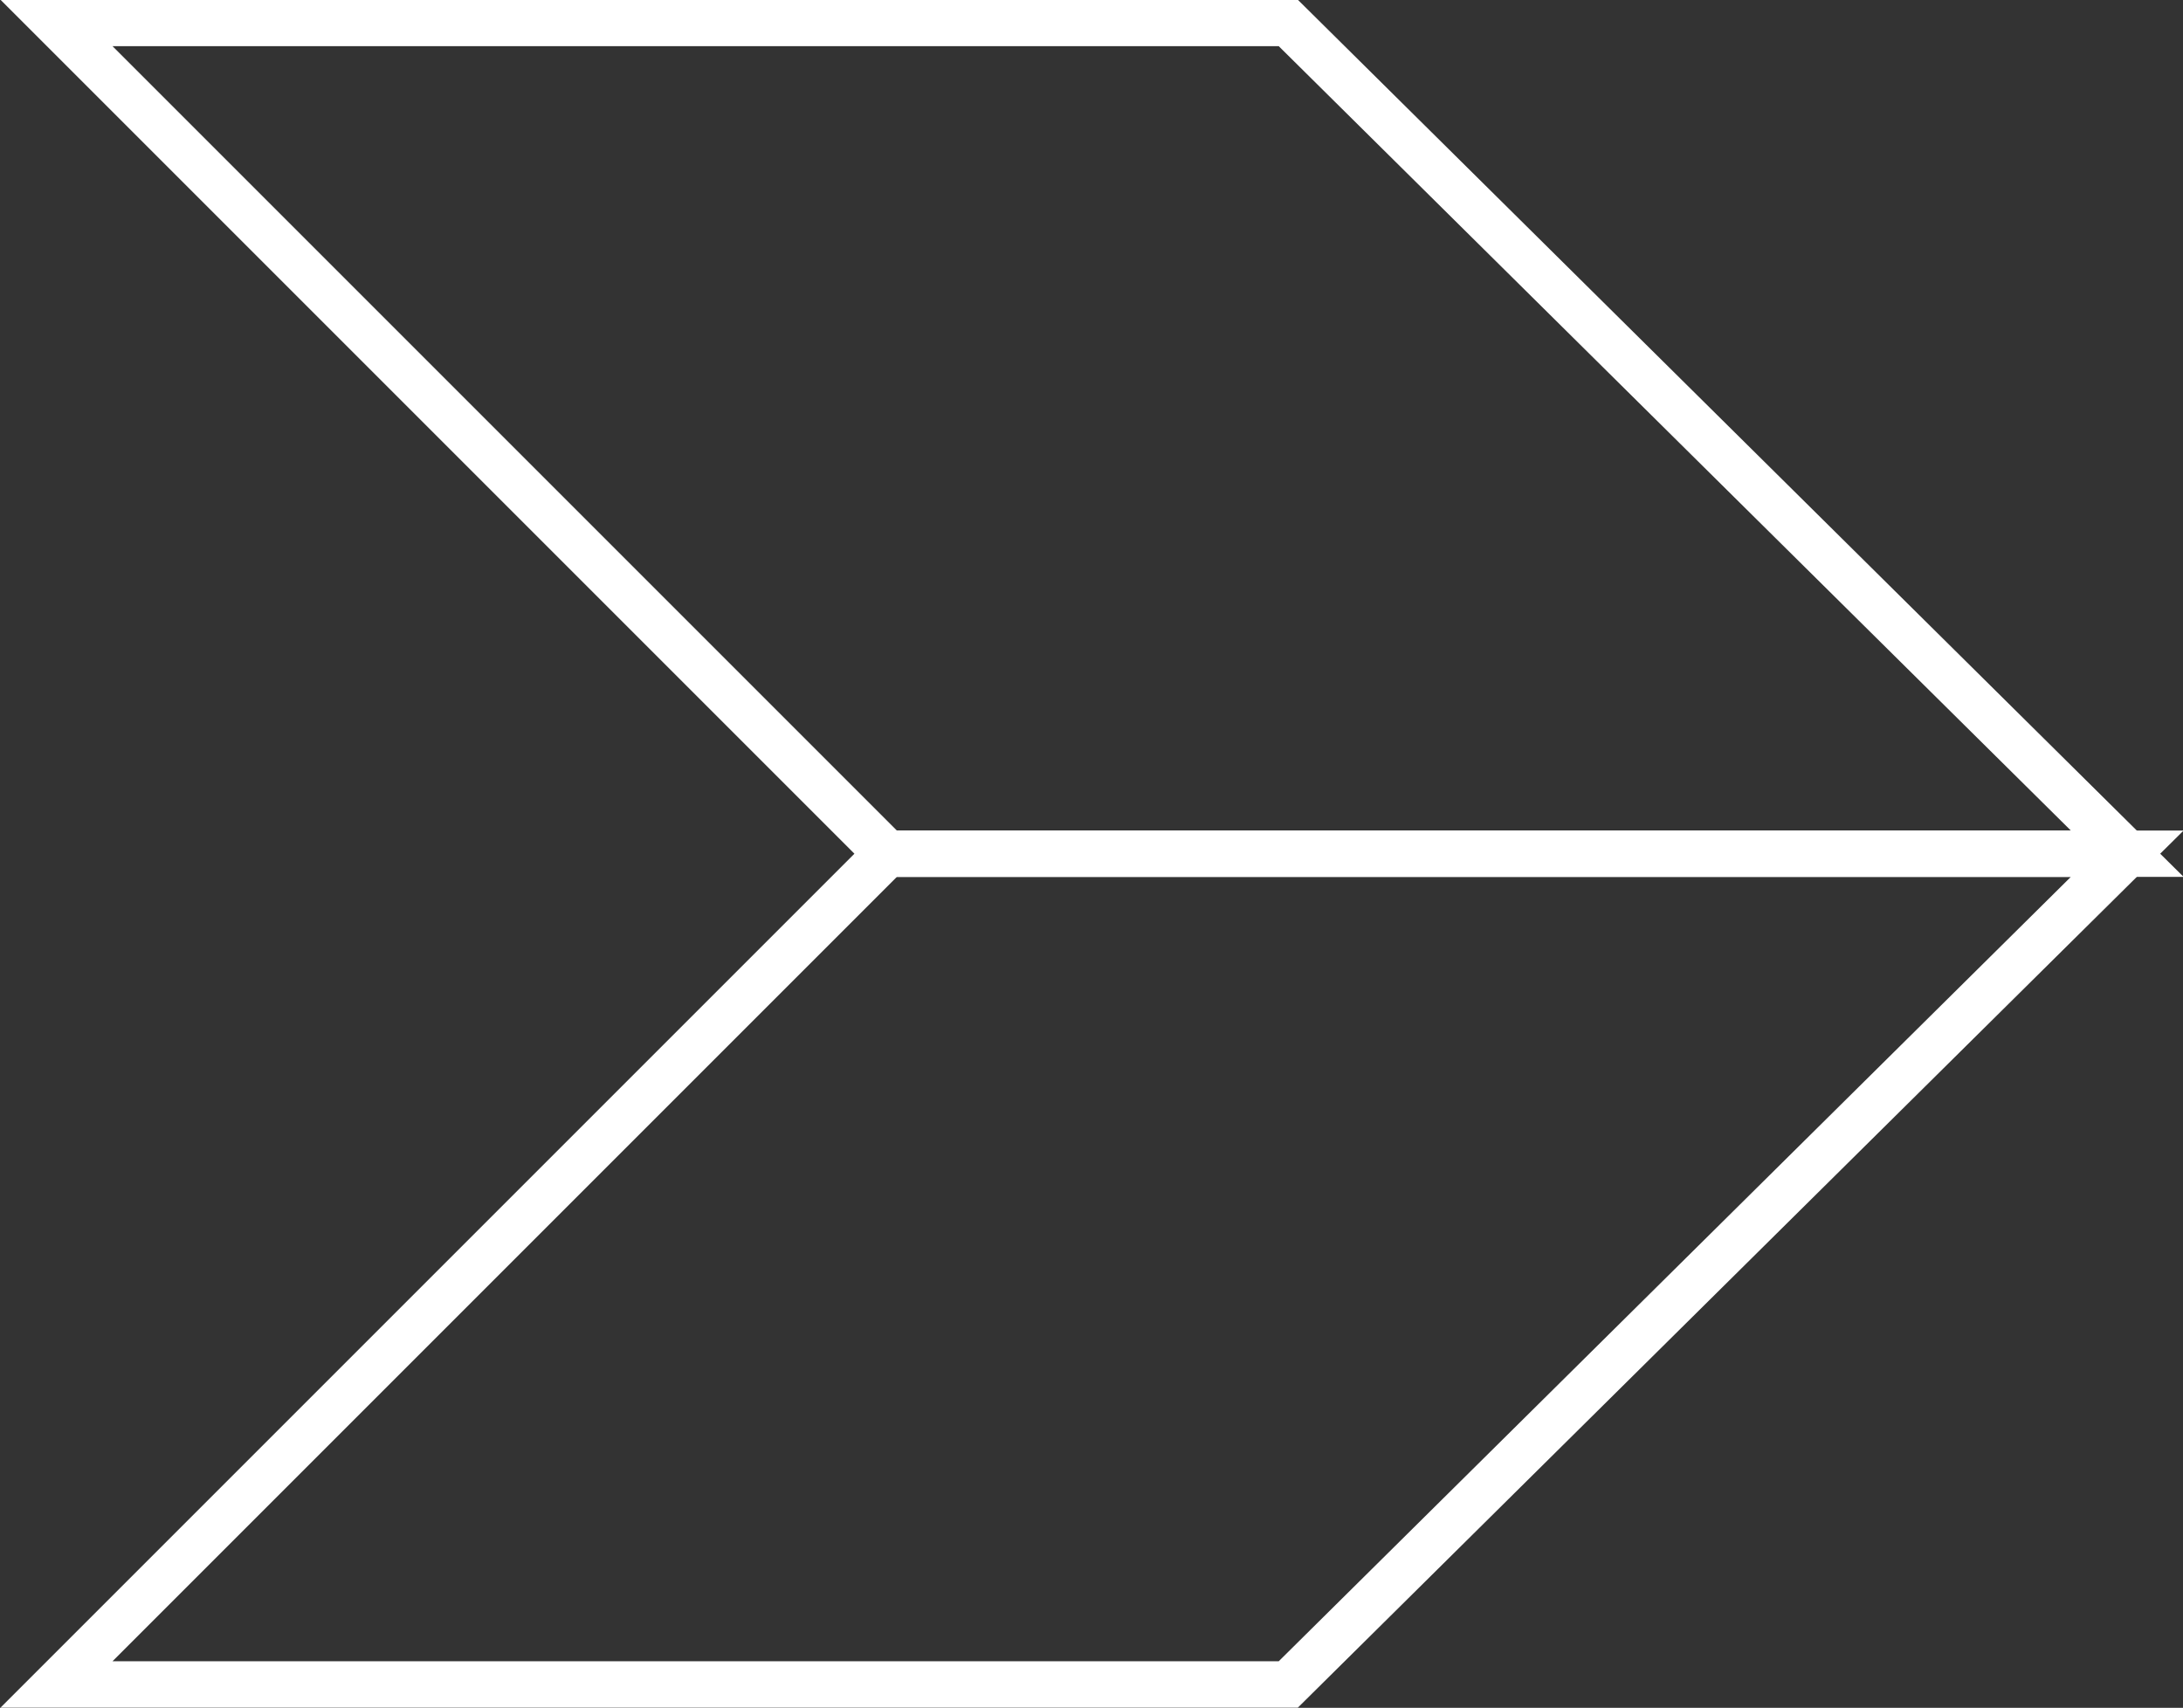
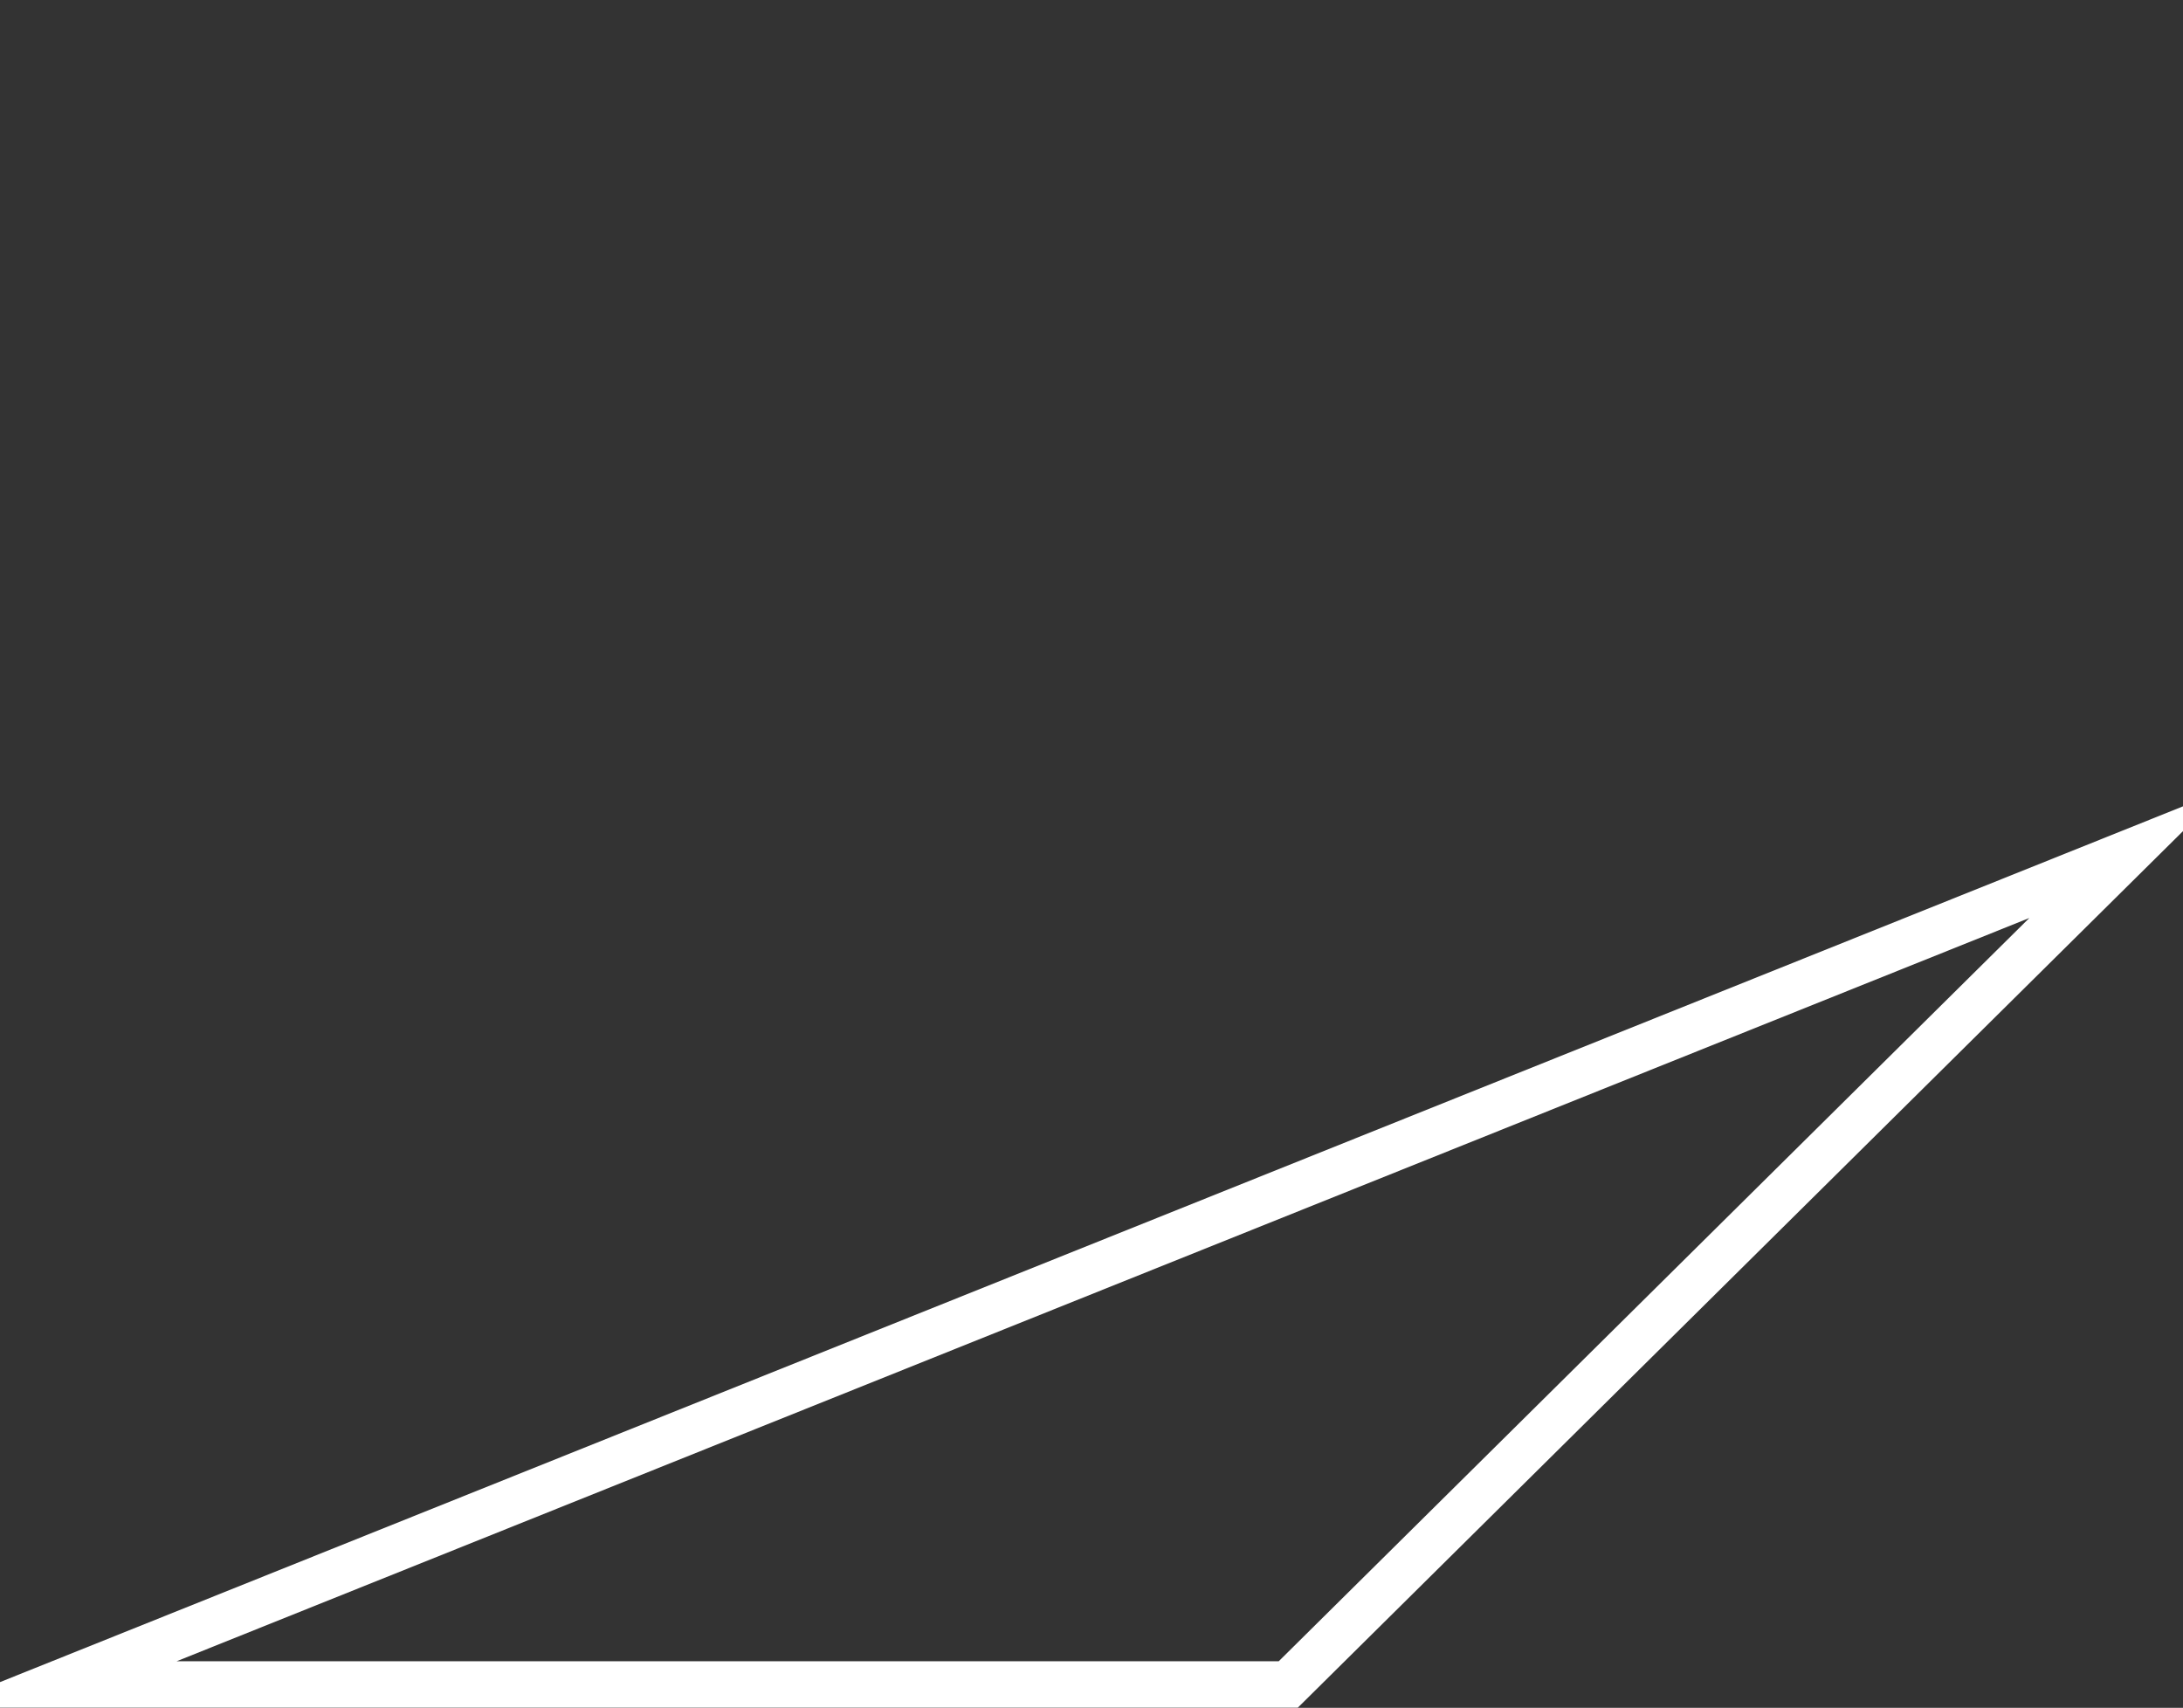
<svg xmlns="http://www.w3.org/2000/svg" xmlns:ns1="http://www.inkscape.org/namespaces/inkscape" xmlns:ns2="http://sodipodi.sourceforge.net/DTD/sodipodi-0.dtd" version="1.1" id="Layer_1" x="0px" y="0px" width="141.125" height="110.406" viewBox="0 0 141.125 110.406" enable-background="new 0 0 841.89 595.28" xml:space="preserve" ns1:version="0.48.5 r10040" ns2:docname="arrow-right.svg">
  <rect x="0" y="0" width="141.125" height="110.406" fill="#333333" stroke="none" />
  <defs id="defs9" />
  <ns2:namedview pagecolor="#ffffff" bordercolor="#666666" borderopacity="1" objecttolerance="10" gridtolerance="10" guidetolerance="10" ns1:pageopacity="0" ns1:pageshadow="2" ns1:window-width="1300" ns1:window-height="849" id="namedview7" showgrid="false" fit-margin-top="0" fit-margin-left="0" fit-margin-right="0" fit-margin-bottom="0" ns1:zoom="1.5858083" ns1:cx="153.2831" ns1:cy="-27.834919" ns1:window-x="437" ns1:window-y="51" ns1:window-maximized="0" ns1:current-layer="Layer_1" />
  <g id="g2985" transform="matrix(0,-1,1,0,0.047,110.379)">
-     <path style="fill:none;stroke:#ffffff;stroke-width:3;stroke-miterlimit:10" ns1:connector-curvature="0" id="path3" d="M 1.486,3.607 V 83.238 l 53.703,54.234 V 57.31 L 1.486,3.607 z" stroke-miterlimit="10" />
-     <path style="fill:none;stroke:#ffffff;stroke-width:3;stroke-miterlimit:10" ns1:connector-curvature="0" id="path5" d="m 55.19,57.31 v 80.162 l 53.703,-54.234 V 3.607 l -53.703,53.703 z" stroke-miterlimit="10" />
+     <path style="fill:none;stroke:#ffffff;stroke-width:3;stroke-miterlimit:10" ns1:connector-curvature="0" id="path3" d="M 1.486,3.607 V 83.238 l 53.703,54.234 L 1.486,3.607 z" stroke-miterlimit="10" />
  </g>
</svg>